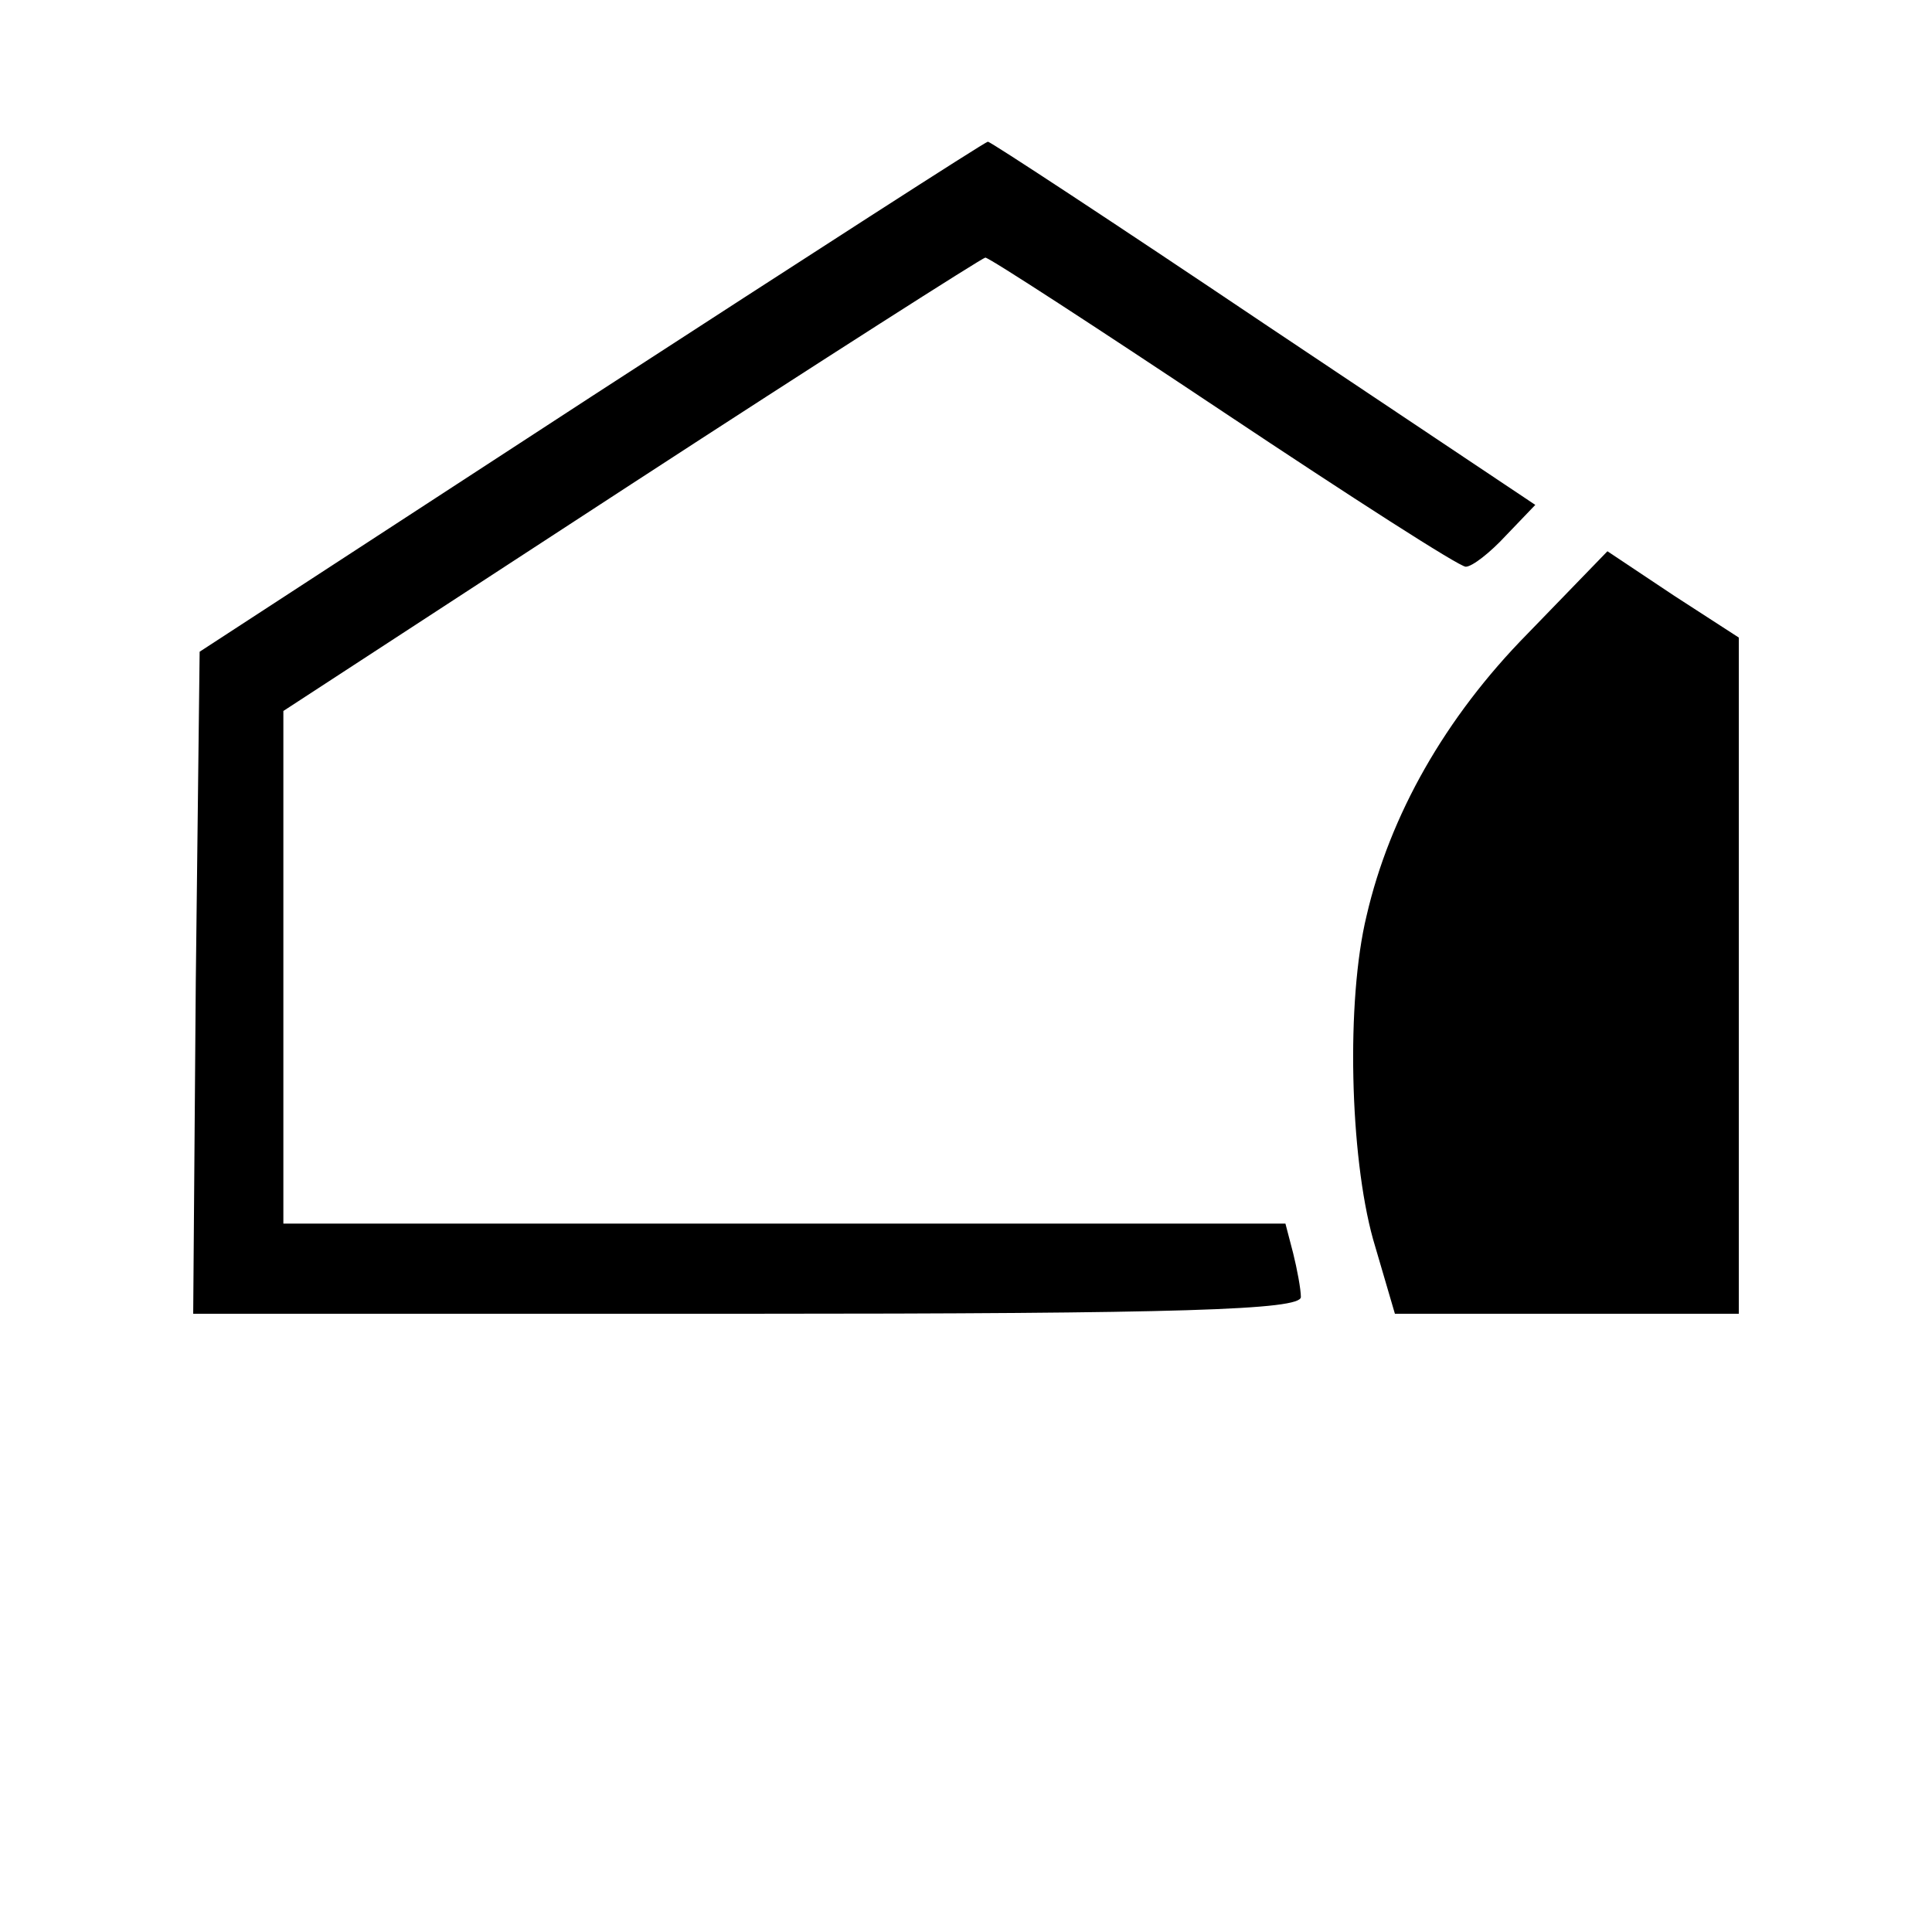
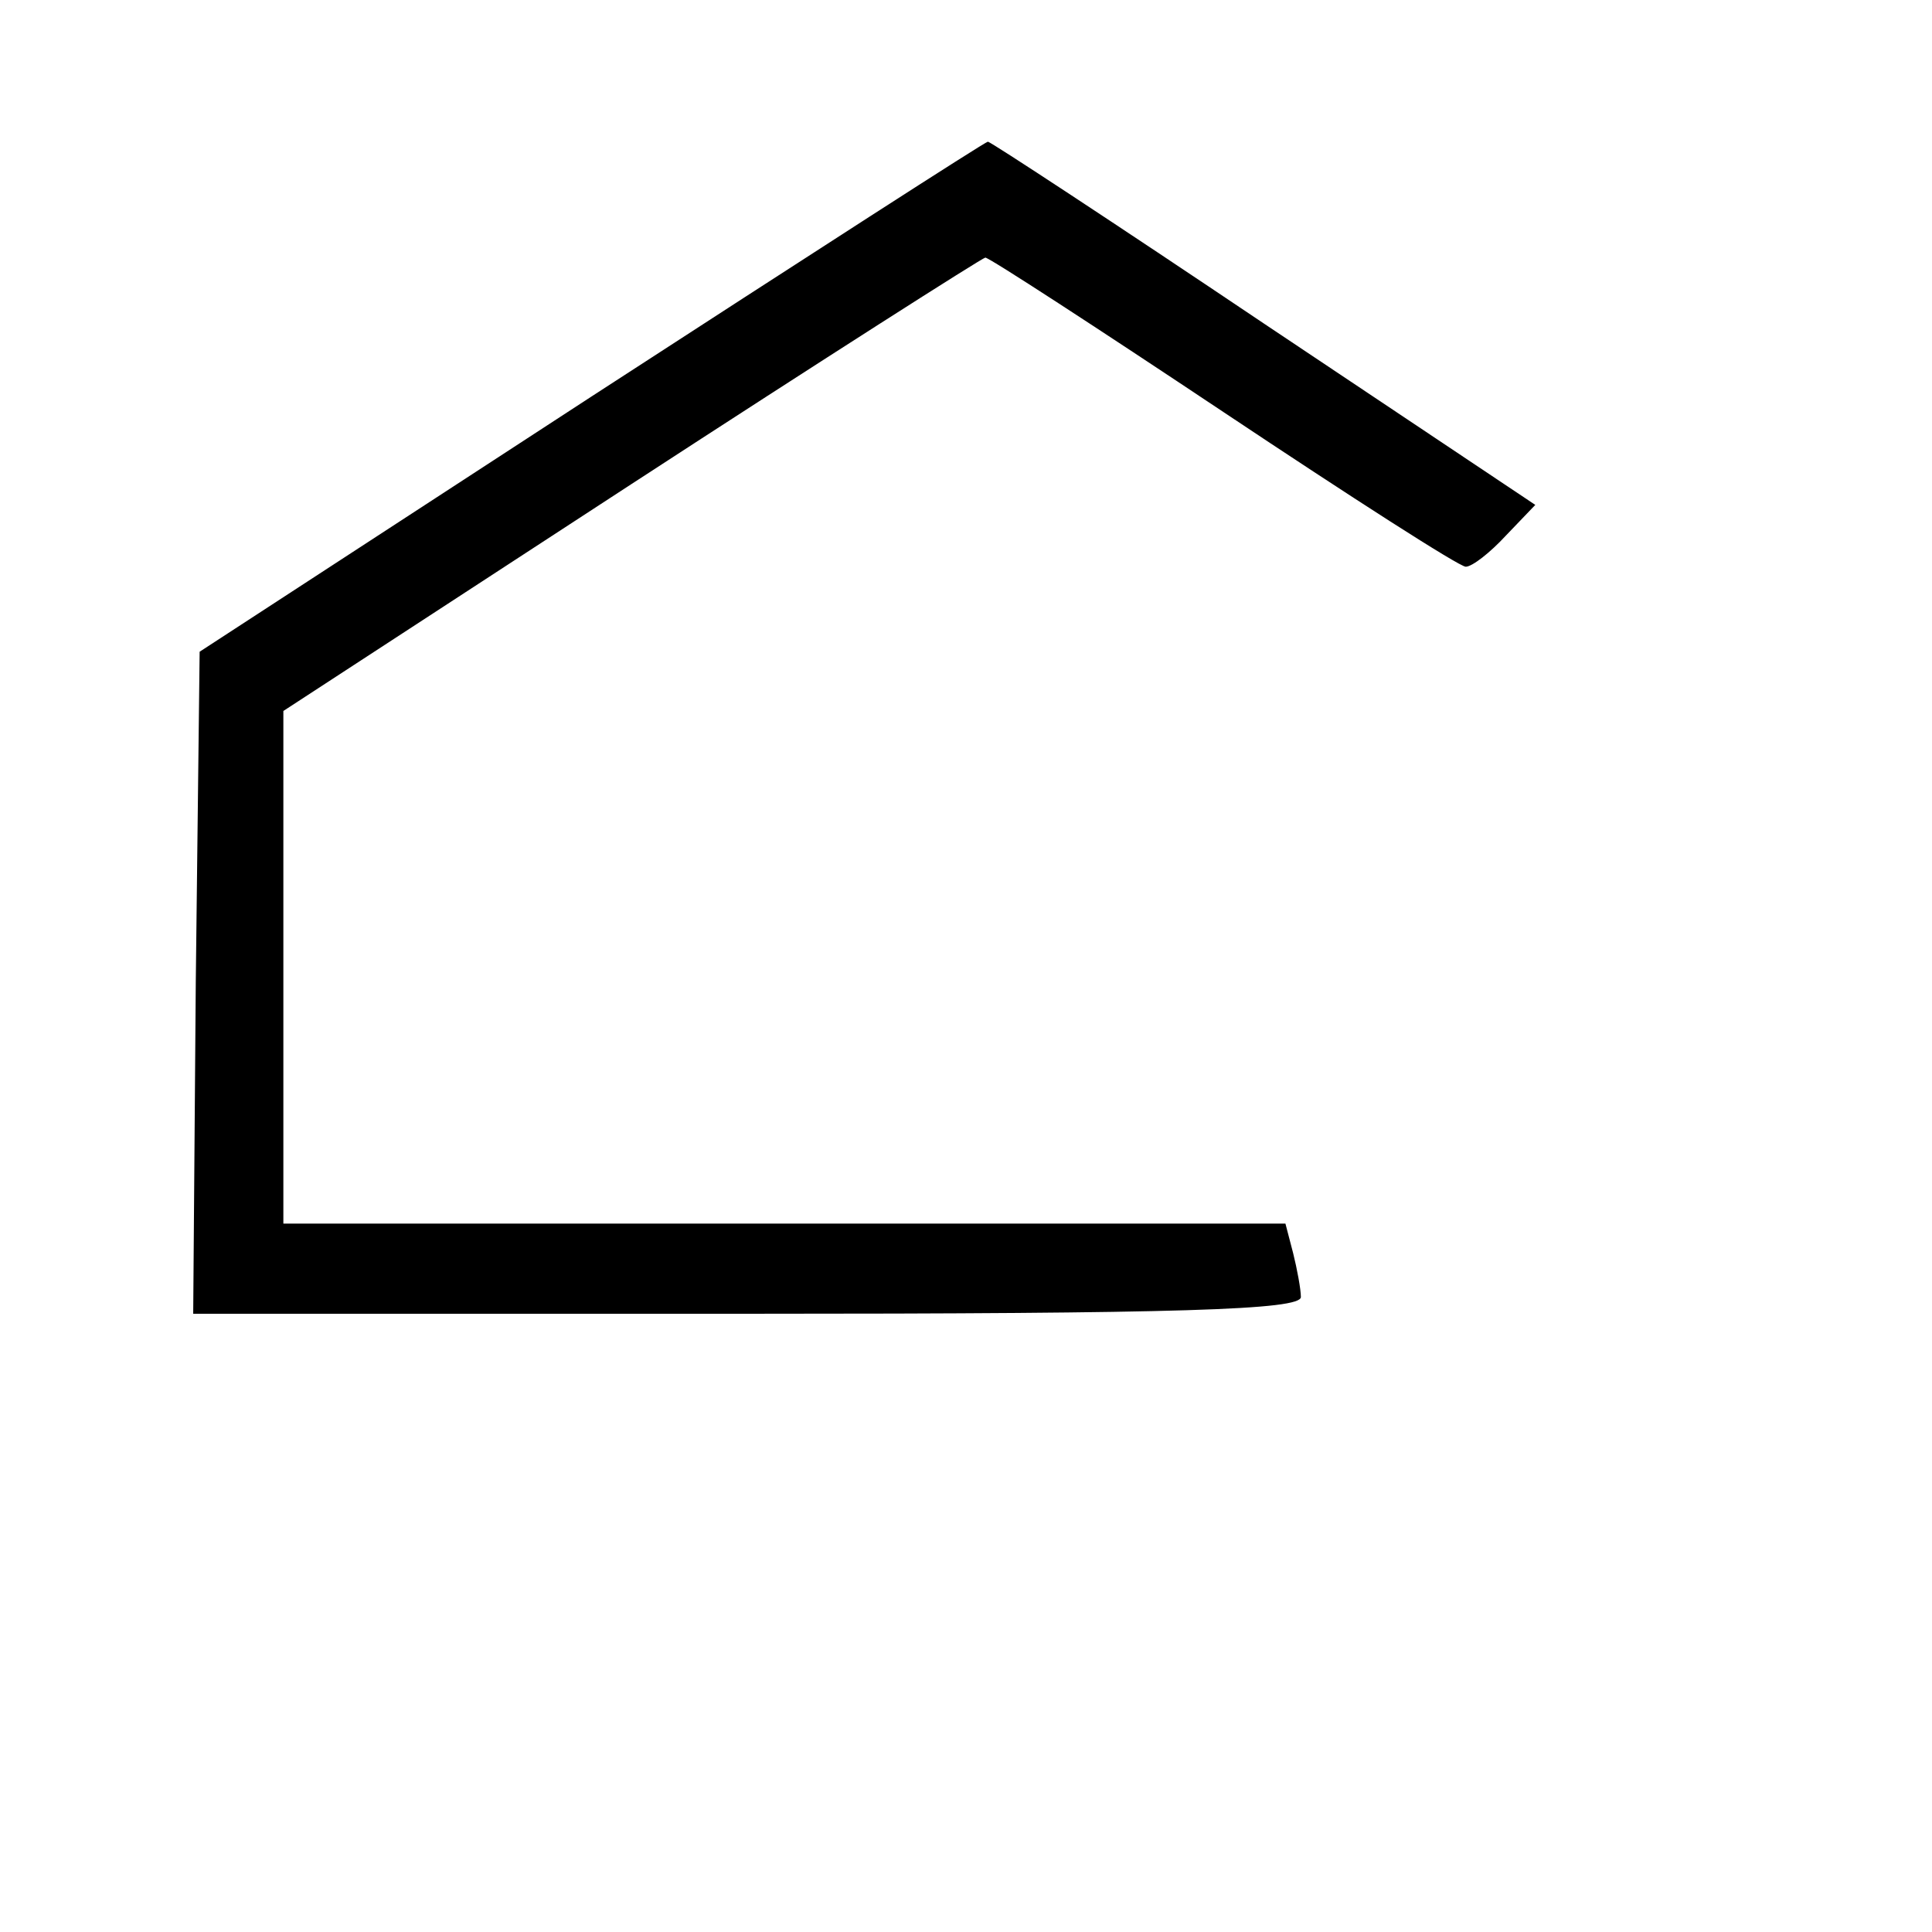
<svg xmlns="http://www.w3.org/2000/svg" version="1.0" width="150pt" height="150pt" viewBox="0 0 150 150" preserveAspectRatio="xMidYMid meet">
  <g transform="translate(0,150) scale(0.1,-0.1)" fill="#000000" stroke="none">
    <path d="M459 1192 l-304 -198 -3 -257 -2 -257 430 0 c337 0 430 3 430 13 0 6 -3 22 -6 34 l-6 23 -389 0 -389 0 0 199 0 199 270 176 c149 97 273 176 275 176 3 0 86 -54 185 -120 99 -66 183 -120 188 -120 5 0 19 11 31 24 l23 24 -211 141 c-116 78 -212 141 -214 141 -2 0 -140 -89 -308 -198z" />
-     <path d="M1186 1008 c-64 -65 -107 -141 -125 -219 -16 -66 -13 -186 5 -251 l17 -58 133 0 134 0 0 263 0 262 -51 33 -51 34 -62 -64z" />
  </g>
</svg>